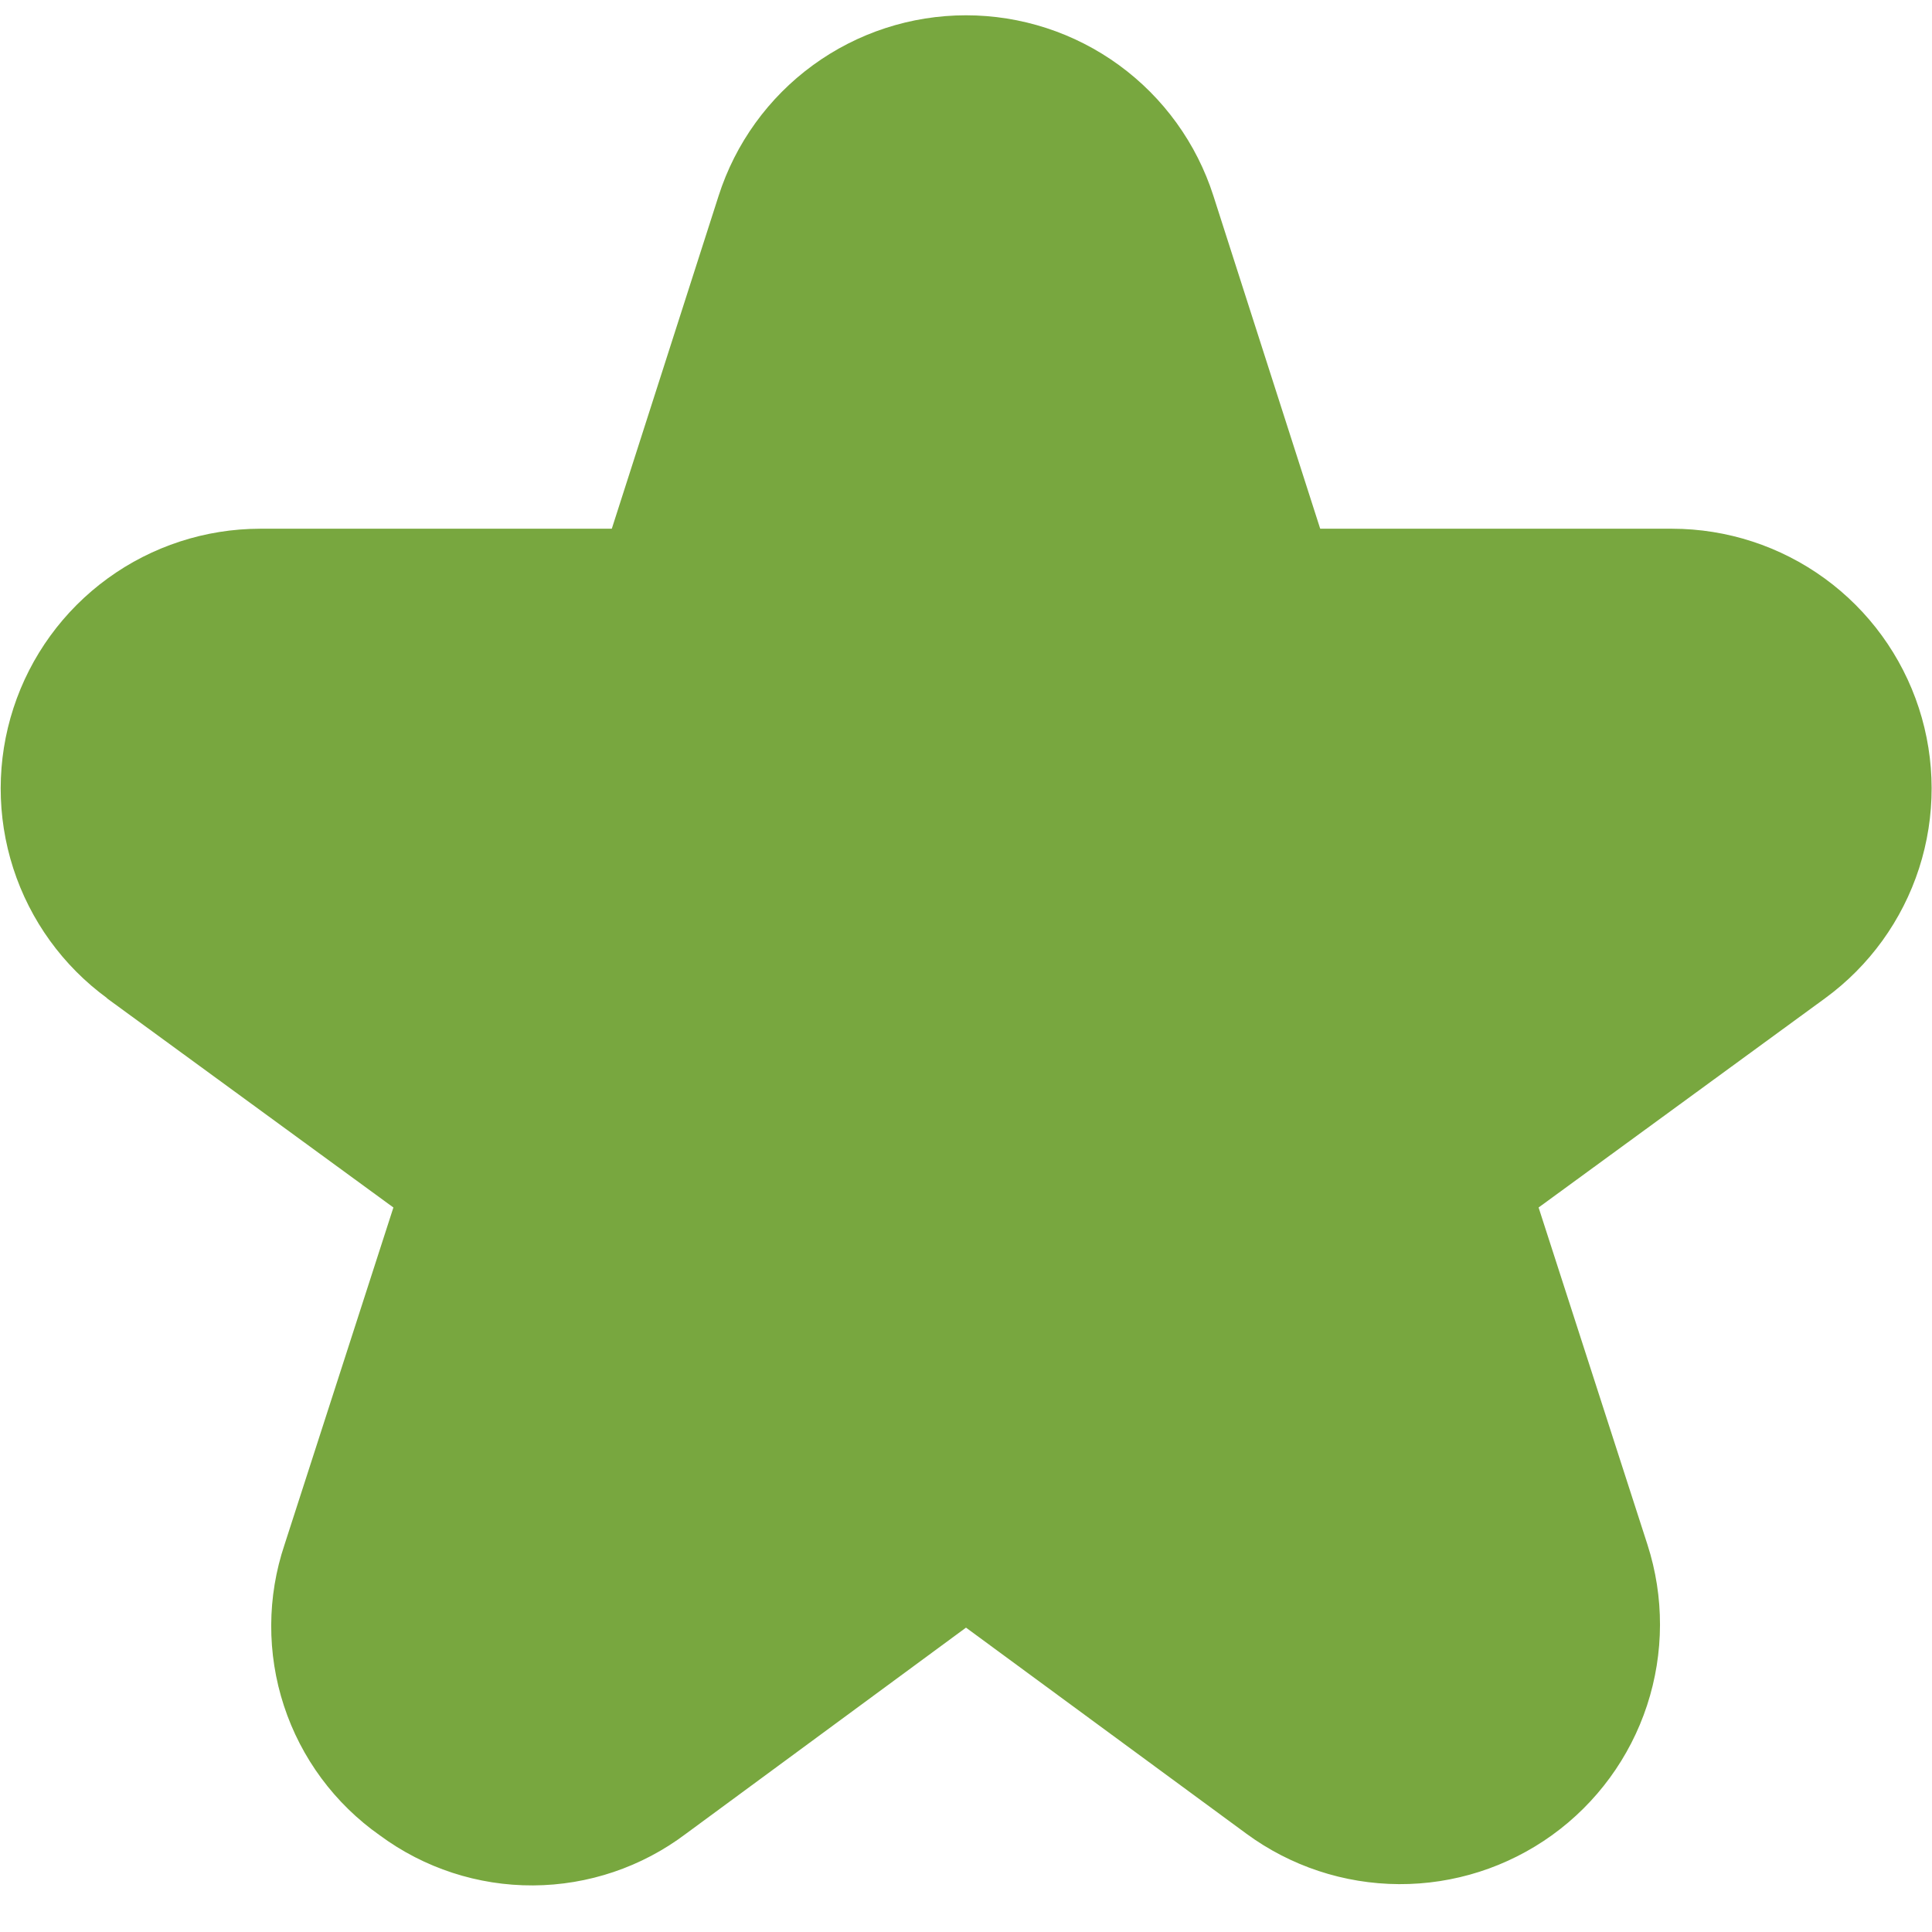
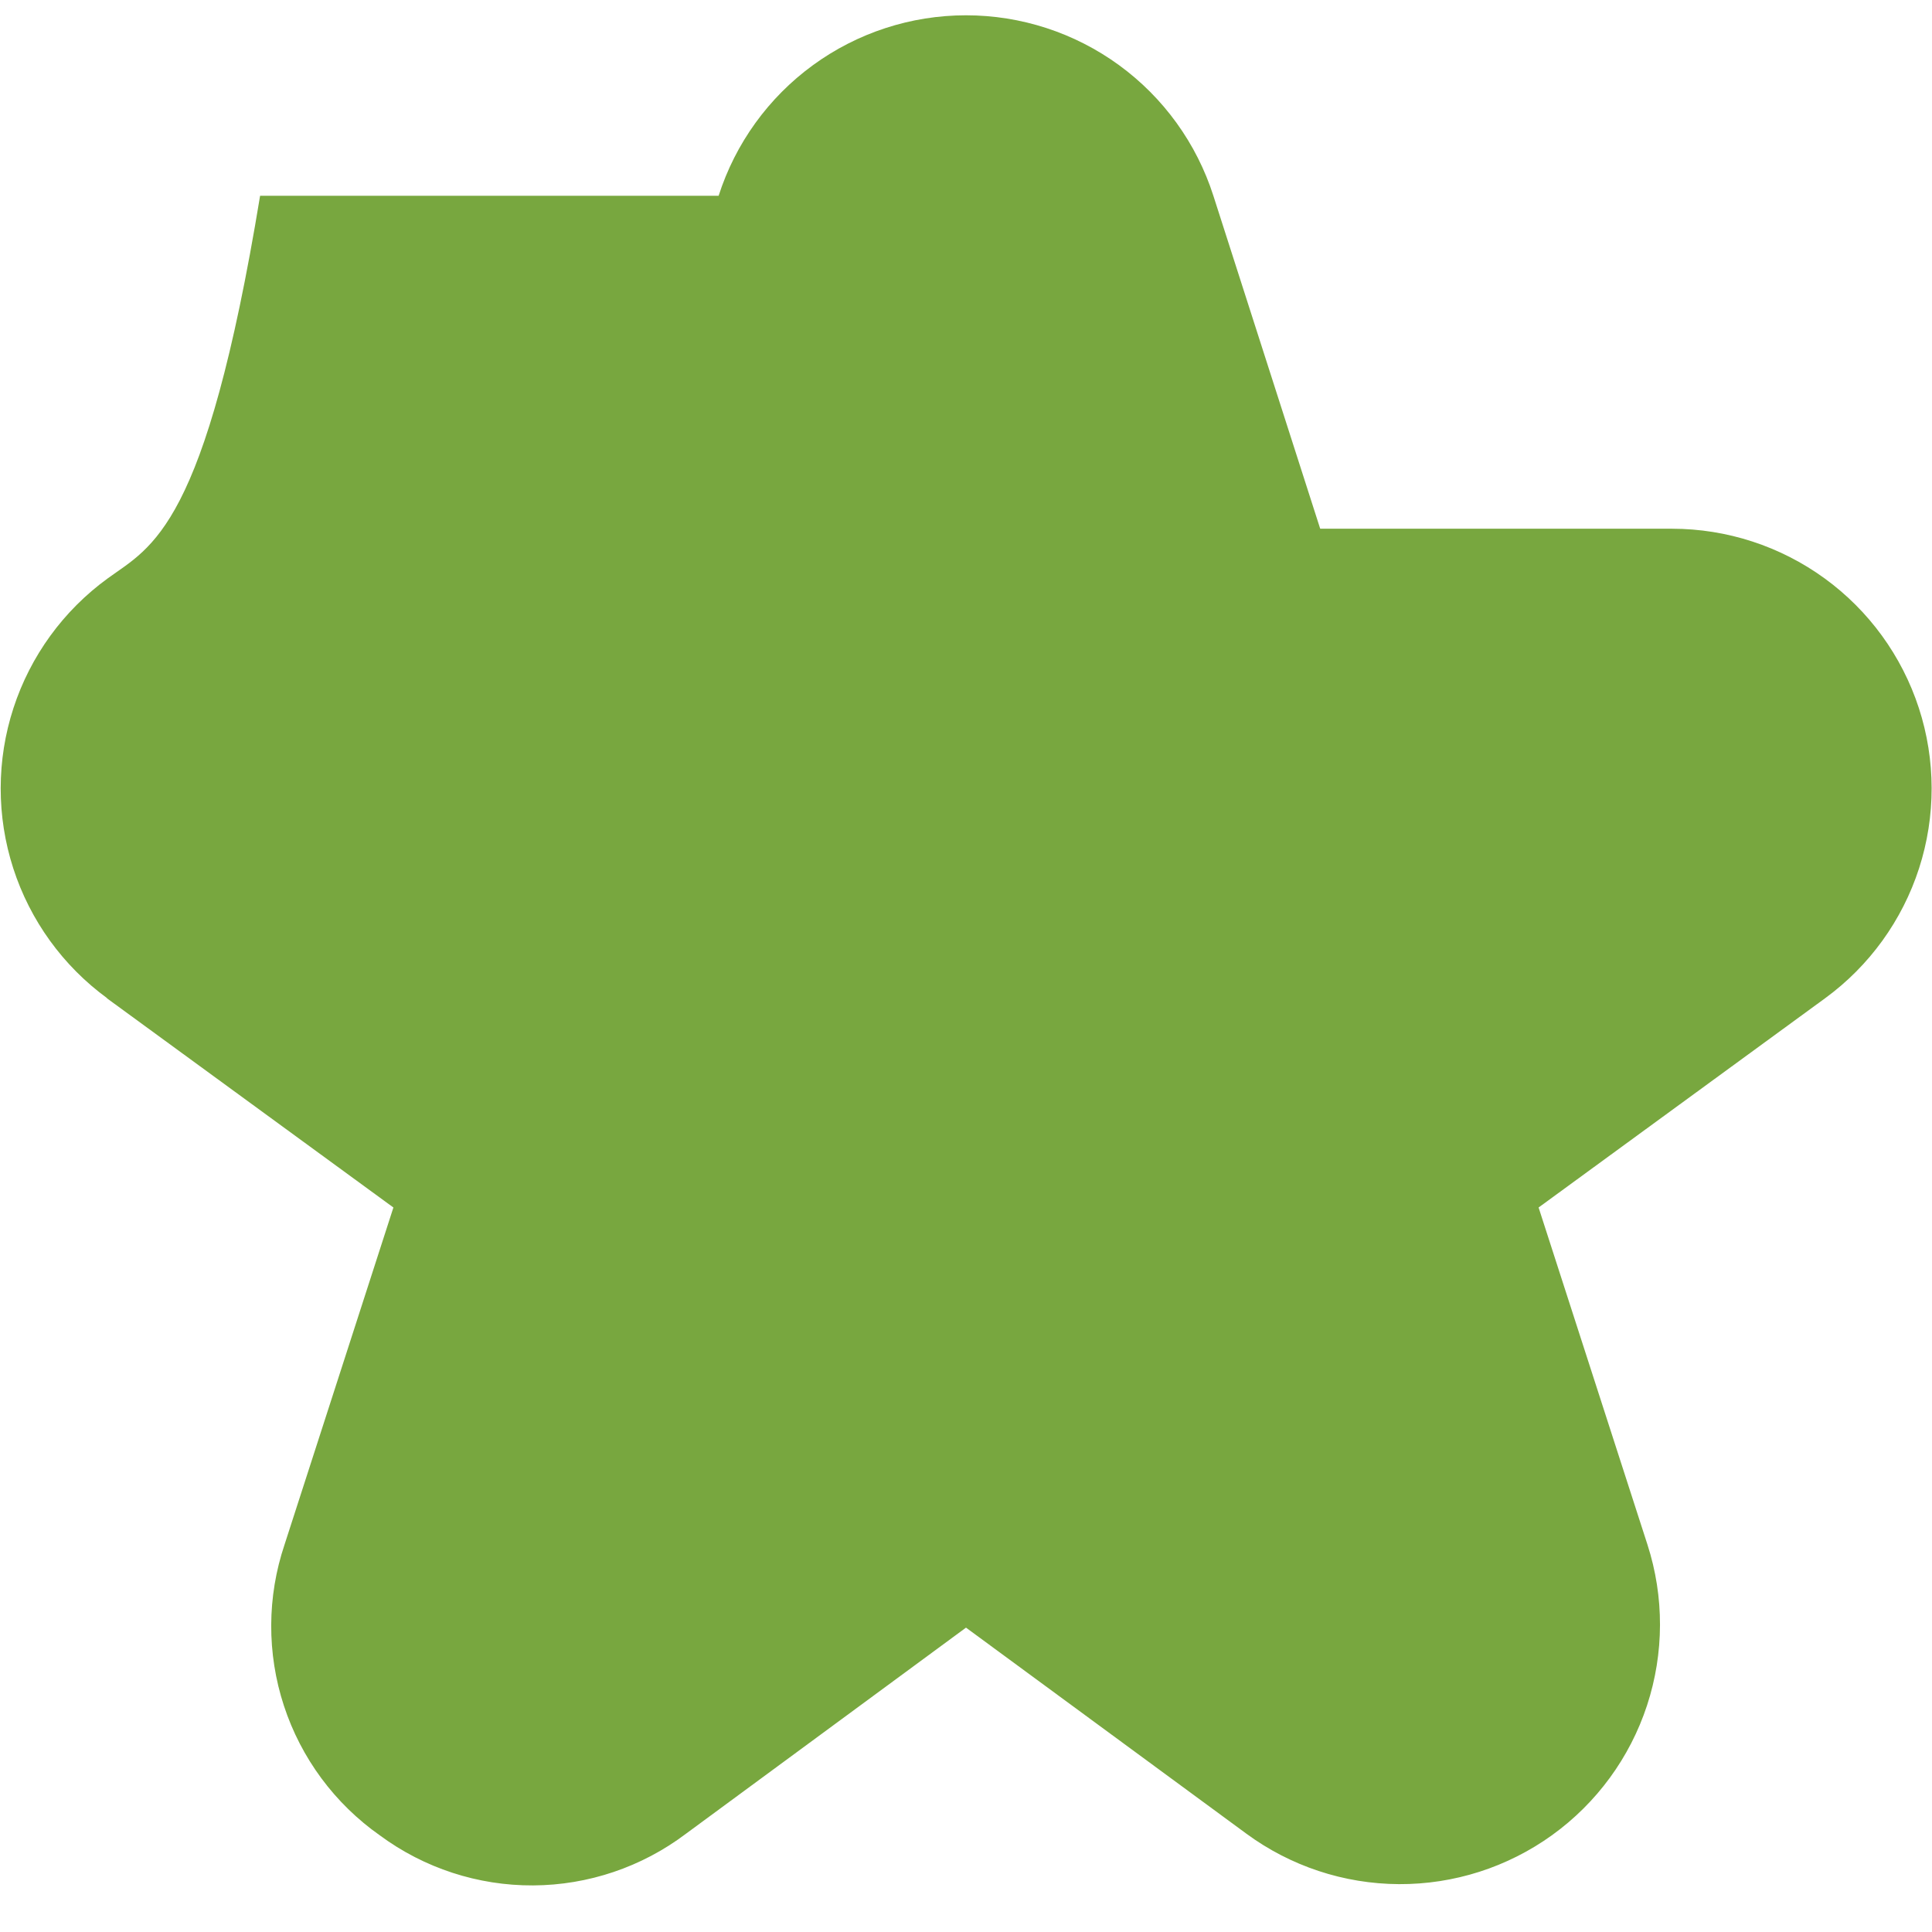
<svg xmlns="http://www.w3.org/2000/svg" width="512" height="512" viewBox="0 0 512 512" fill="none">
-   <path d="M28.309 264.533L104.256 320L75.413 409.323C70.752 423.176 70.693 438.165 75.245 452.055C79.797 465.945 88.716 477.992 100.672 486.4C112.424 495.078 126.665 499.727 141.273 499.654C155.881 499.581 170.075 494.79 181.739 485.995L256 431.339L330.283 485.931C342.013 494.559 356.177 499.245 370.739 499.316C385.3 499.387 399.509 494.839 411.323 486.326C423.137 477.812 431.947 465.772 436.486 451.935C441.026 438.099 441.061 423.18 436.587 409.323L407.744 320L483.691 264.533C495.406 255.968 504.114 243.92 508.573 230.11C513.031 216.299 513.011 201.433 508.516 187.635C504.021 173.837 495.28 161.812 483.542 153.278C471.804 144.744 457.67 140.138 443.158 140.117H349.867L321.558 51.883C317.106 37.994 308.358 25.878 296.576 17.281C284.793 8.685 270.585 4.053 256 4.053C241.415 4.053 227.207 8.685 215.425 17.281C203.642 25.878 194.895 37.994 190.443 51.883L162.134 140.117H68.928C54.416 140.138 40.282 144.744 28.544 153.278C16.806 161.812 8.065 173.837 3.57 187.635C-0.926 201.433 -0.946 216.299 3.513 230.11C7.971 243.92 16.68 255.968 28.395 264.533H28.309Z" fill="#78A73F" />
+   <path d="M28.309 264.533L104.256 320L75.413 409.323C70.752 423.176 70.693 438.165 75.245 452.055C79.797 465.945 88.716 477.992 100.672 486.4C112.424 495.078 126.665 499.727 141.273 499.654C155.881 499.581 170.075 494.79 181.739 485.995L256 431.339L330.283 485.931C342.013 494.559 356.177 499.245 370.739 499.316C385.3 499.387 399.509 494.839 411.323 486.326C423.137 477.812 431.947 465.772 436.486 451.935C441.026 438.099 441.061 423.18 436.587 409.323L407.744 320L483.691 264.533C495.406 255.968 504.114 243.92 508.573 230.11C513.031 216.299 513.011 201.433 508.516 187.635C504.021 173.837 495.28 161.812 483.542 153.278C471.804 144.744 457.67 140.138 443.158 140.117H349.867L321.558 51.883C317.106 37.994 308.358 25.878 296.576 17.281C284.793 8.685 270.585 4.053 256 4.053C241.415 4.053 227.207 8.685 215.425 17.281C203.642 25.878 194.895 37.994 190.443 51.883H68.928C54.416 140.138 40.282 144.744 28.544 153.278C16.806 161.812 8.065 173.837 3.57 187.635C-0.926 201.433 -0.946 216.299 3.513 230.11C7.971 243.92 16.68 255.968 28.395 264.533H28.309Z" fill="#78A73F" />
</svg>